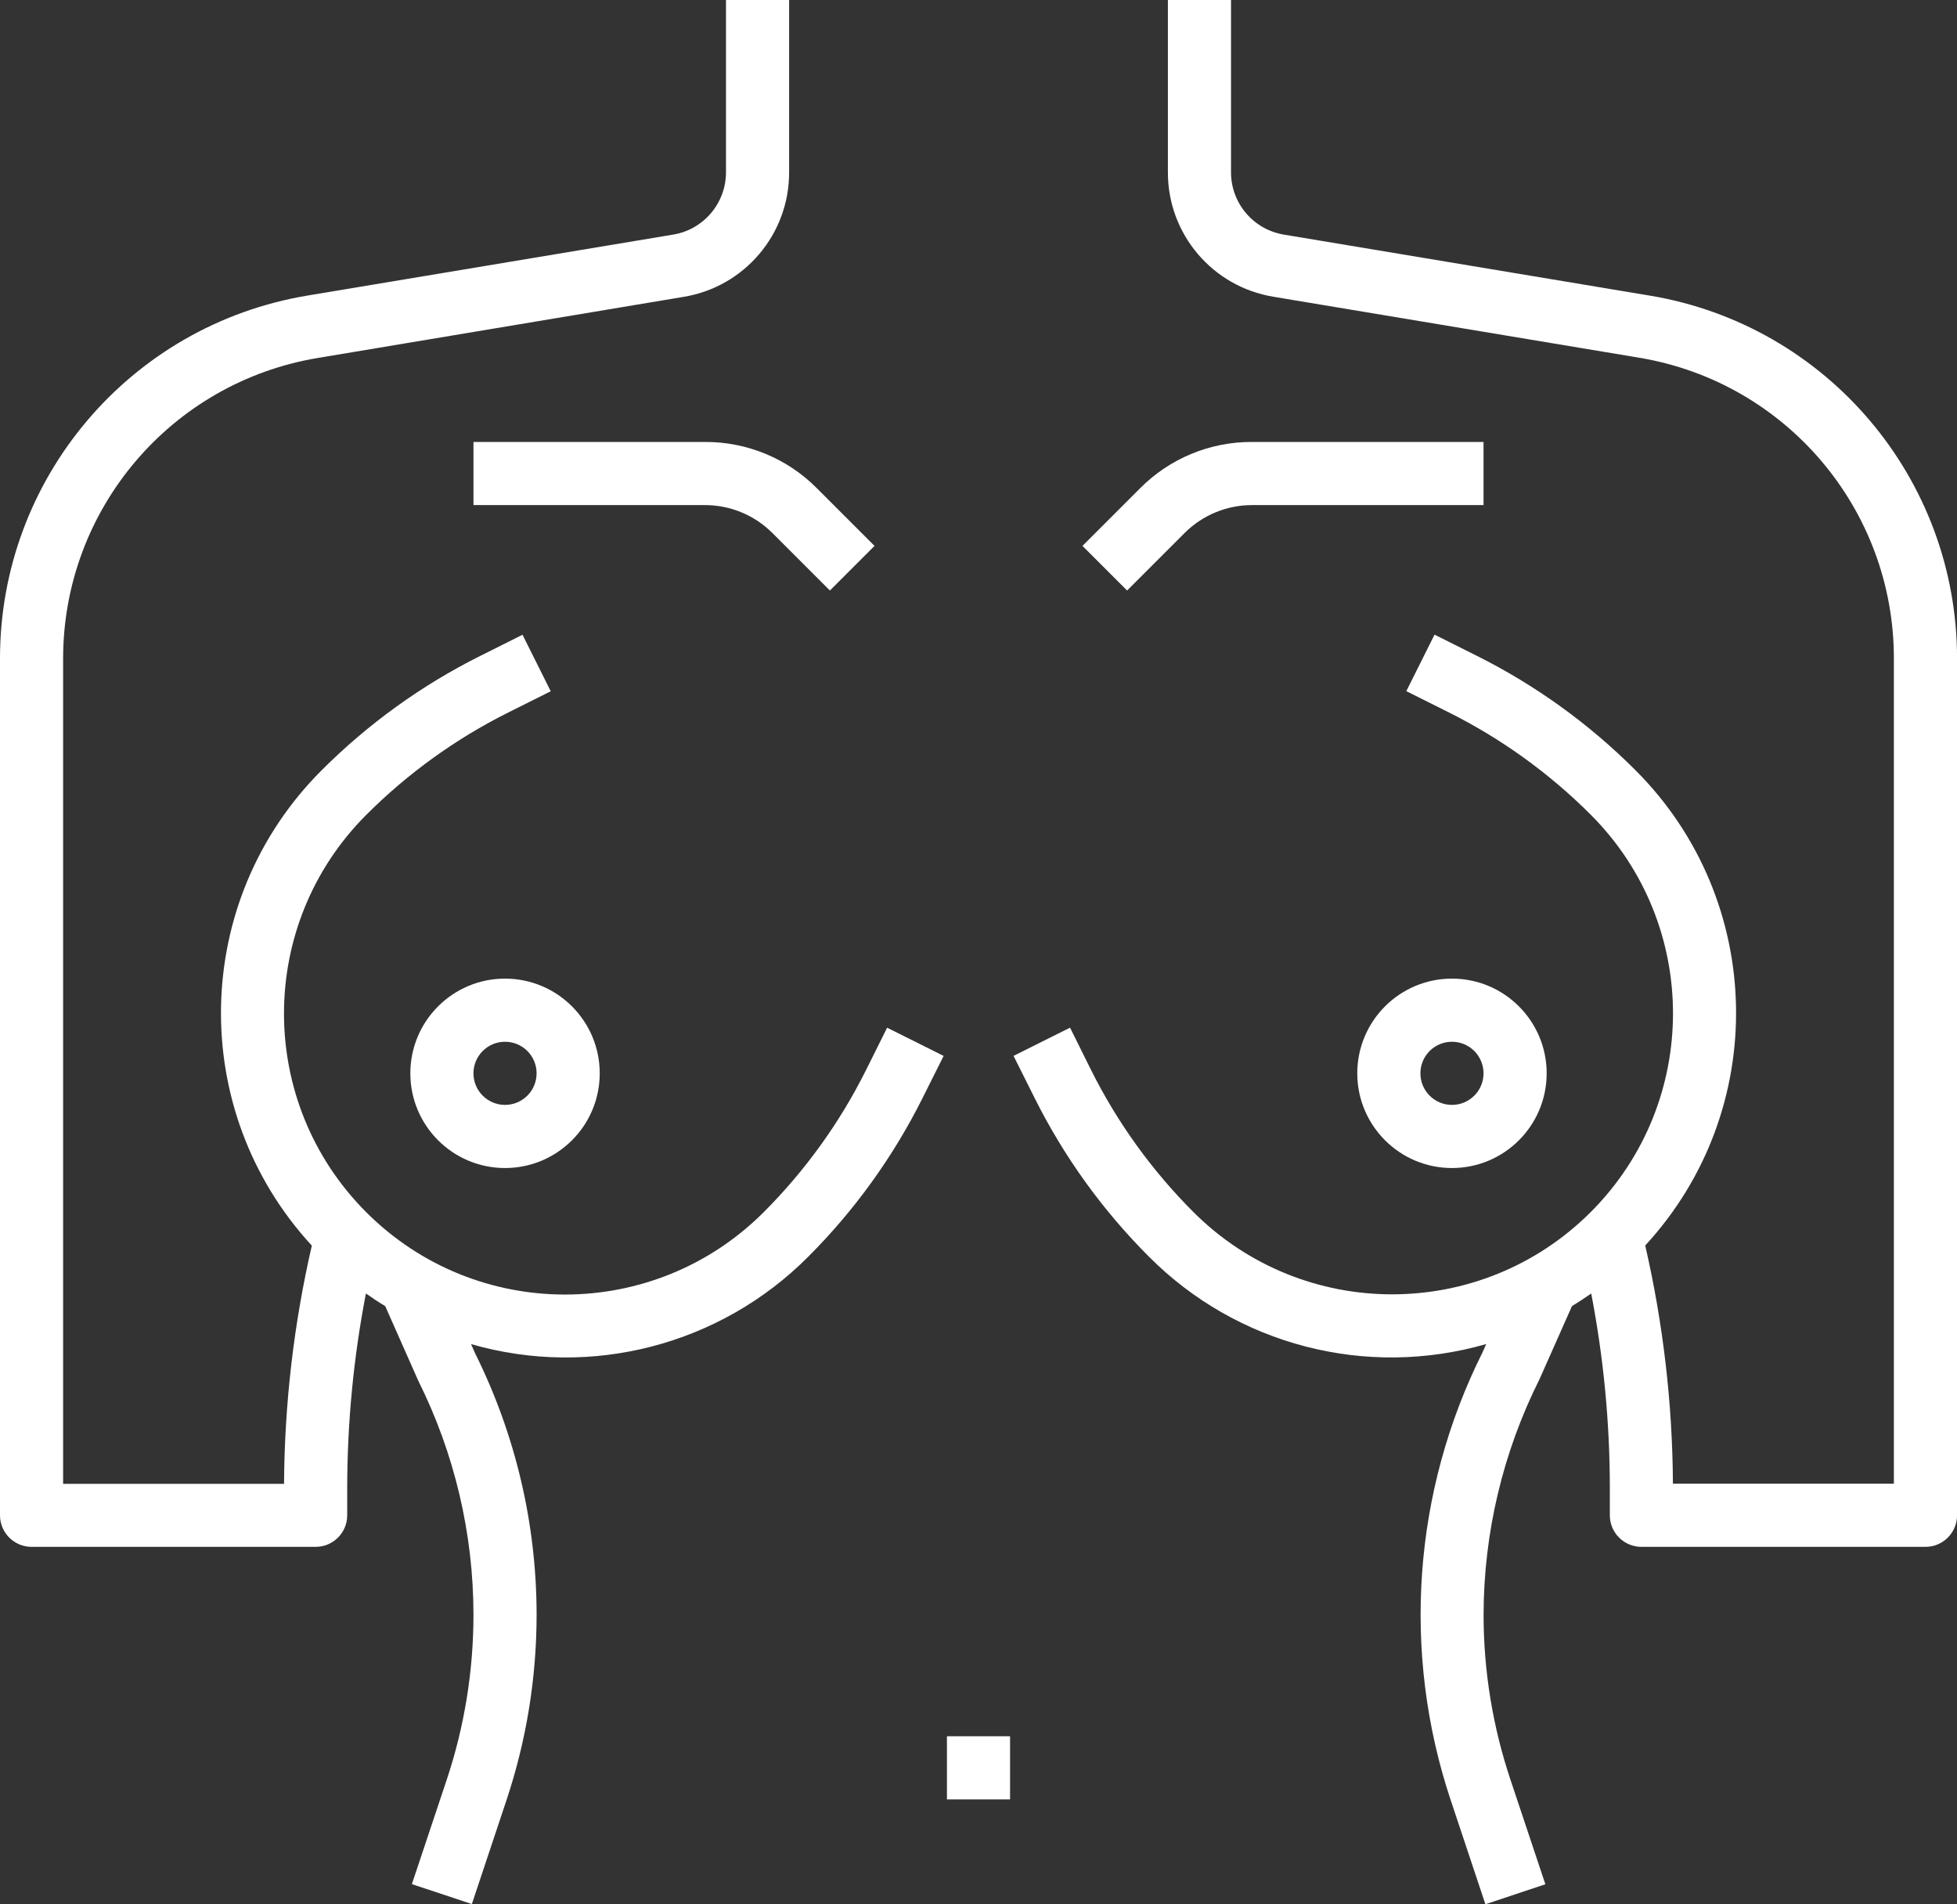
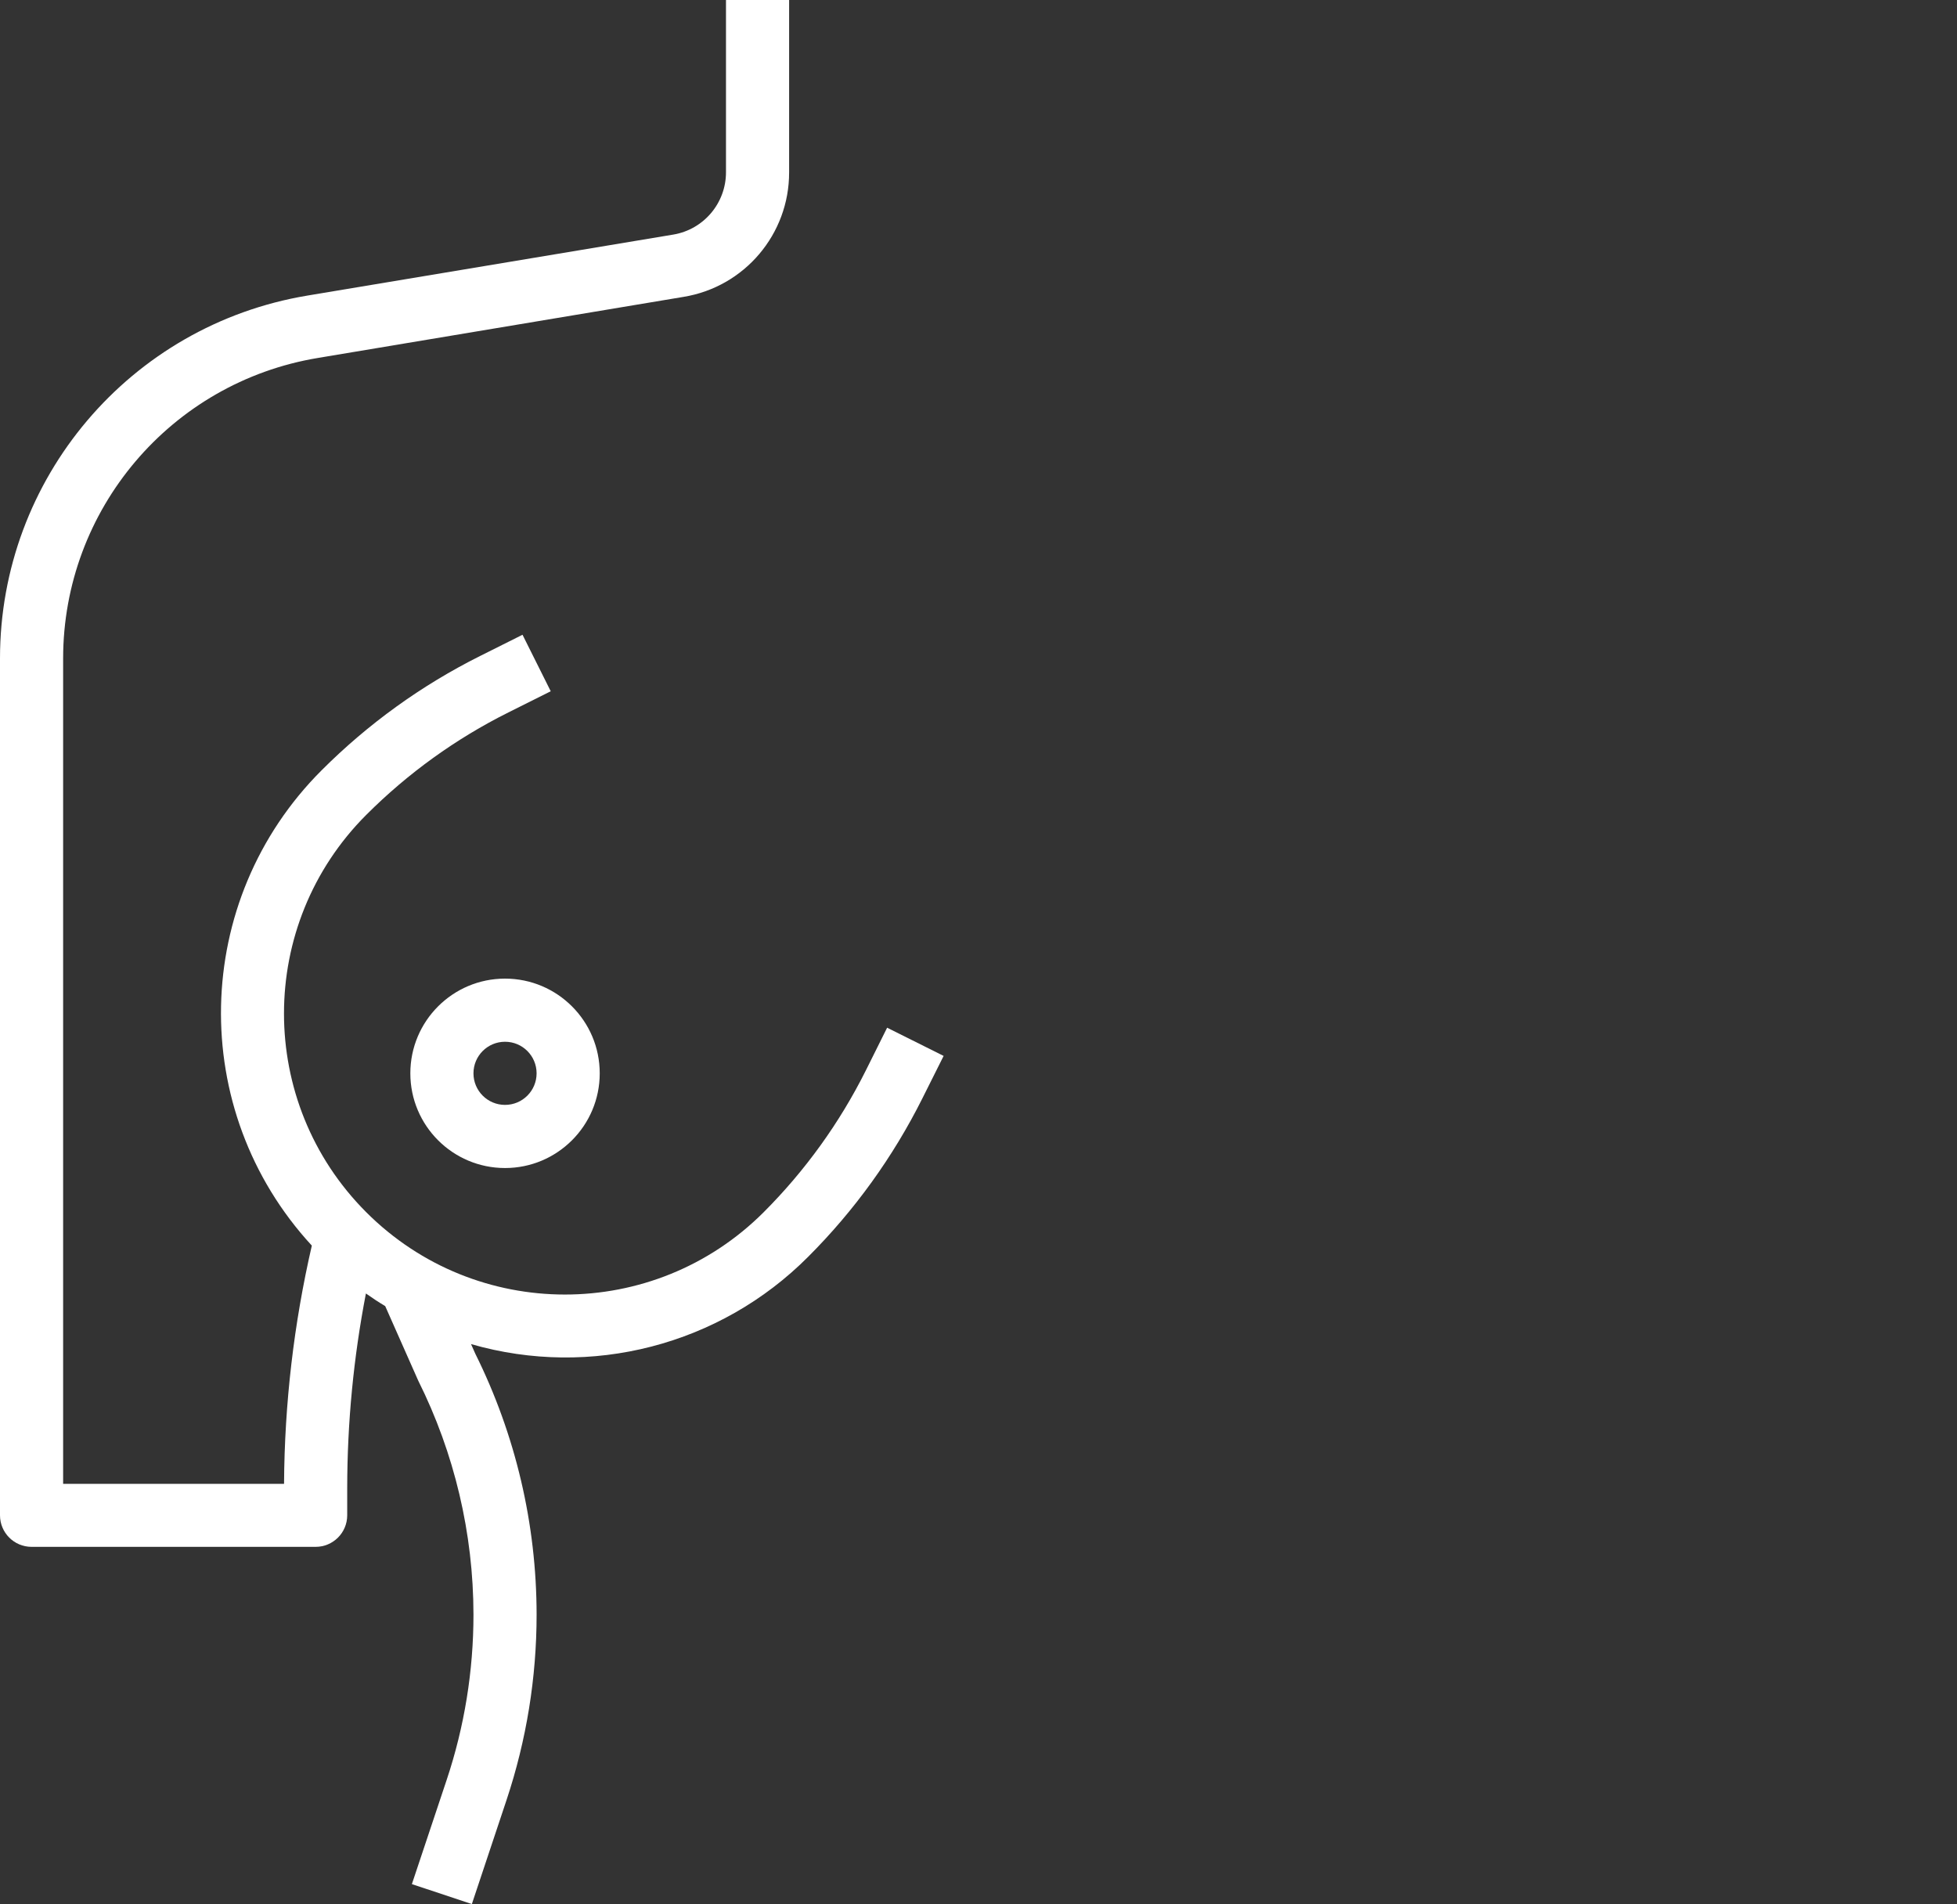
<svg xmlns="http://www.w3.org/2000/svg" id="Layer_3" data-name="Layer 3" viewBox="0 0 496 482.57">
  <rect x="0" y="0" width="496" height="482.57" fill="#333333" stroke="none" />
  <defs>
    <style>      .cls-1 {        fill: #fff;        stroke-width: 0px;      }    </style>
  </defs>
  <path class="cls-1" d="M8,392h72c4.42,0,8-3.58,8-8v-7.02c.02-16.51,1.61-32.98,4.74-49.19,1.6,1.14,3.2,2.19,4.89,3.2l8.37,18.89c9.19,18.42,13.98,38.72,14,59.3,0,14.25-2.29,28.41-6.81,41.93l-8.8,26.36,15.2,5.06,8.8-26.4c5.04-15.14,7.61-30.99,7.61-46.94-.01-22.94-5.32-45.56-15.52-66.1l-1.1-2.47c30.39,8.76,63.15.27,85.46-22.14,11.74-11.74,21.51-25.29,28.94-40.14l5.38-10.75-14.32-7.15-5.37,10.78c-6.65,13.32-15.41,25.47-25.94,36-27.82,27.8-72.91,27.79-100.71-.02-27.8-27.82-27.79-72.91.02-100.71,10.53-10.53,22.68-19.29,36-25.94l10.74-5.37-7.15-14.32-10.75,5.38c-14.85,7.42-28.4,17.2-40.14,28.94-33.05,32.97-34.16,86.16-2.51,120.48-4.56,19.8-6.92,40.05-7.04,60.37H16v-209.15c0-37.74,27.29-69.95,64.52-76.16l92.74-15.49c15.44-2.53,26.77-15.89,26.74-31.54V0h-16v43.66c0,7.82-5.65,14.5-13.37,15.79l-92.74,15.46C32.94,82.4,0,121.28,0,166.85v217.15c0,4.42,3.58,8,8,8Z" />
-   <path class="cls-1" d="M418.11,74.91l-92.74-15.46c-7.72-1.29-13.37-7.97-13.37-15.79V0h-16v43.66c-.03,15.65,11.3,29,26.74,31.54l92.74,15.46c37.24,6.21,64.53,38.44,64.52,76.19v209.15h-56c-.11-20.32-2.47-40.57-7.02-60.37,31.65-34.32,30.54-87.51-2.51-120.48-11.74-11.74-25.29-21.51-40.14-28.94l-10.75-5.38-7.15,14.32,10.74,5.37c13.32,6.65,25.47,15.41,36,25.94,27.8,27.81,27.8,72.89,0,100.7-27.81,27.8-72.89,27.8-100.7,0h0c-10.53-10.53-19.29-22.68-25.94-36l-5.33-10.73-14.32,7.15,5.38,10.75c7.42,14.85,17.2,28.4,28.94,40.14,22.32,22.42,55.07,30.9,85.47,22.14l-.94,2.13c-17.62,35.25-20.51,76.05-8.06,113.43l8.8,26.4,15.2-5.06-8.8-26.36c-4.54-13.53-6.86-27.7-6.86-41.97.04-20.71,4.89-41.12,14.16-59.63l8.24-18.55c1.66-1.02,3.29-2.08,4.88-3.2,3.13,16.21,4.71,32.68,4.72,49.18v7.02c0,4.42,3.58,8,8,8h72c4.42,0,8-3.58,8-8v-217.15c0-45.57-32.94-84.46-77.89-91.94Z" />
  <path class="cls-1" d="M104,272c0,13.25,10.75,24,24,24s24-10.75,24-24-10.75-24-24-24-24,10.75-24,24ZM136,272c0,4.42-3.58,8-8,8s-8-3.58-8-8,3.58-8,8-8,8,3.58,8,8Z" />
-   <path class="cls-1" d="M368,296c13.25,0,24-10.75,24-24s-10.75-24-24-24-24,10.75-24,24,10.75,24,24,24ZM368,264c4.42,0,8,3.58,8,8s-3.58,8-8,8-8-3.58-8-8,3.58-8,8-8Z" />
-   <path class="cls-1" d="M195.71,135.02l14.63,14.63,11.31-11.31-14.63-14.63c-7.48-7.52-17.67-11.74-28.28-11.71h-58.74v16h58.74c6.36.02,12.46,2.54,16.97,7.02Z" />
-   <path class="cls-1" d="M376,112h-58.74c-10.61-.03-20.8,4.19-28.28,11.71l-14.63,14.63,11.31,11.31,14.63-14.63c4.51-4.48,10.61-7.01,16.97-7.02h58.74v-16Z" />
-   <rect class="cls-1" x="240" y="440" width="16" height="16" />
</svg>